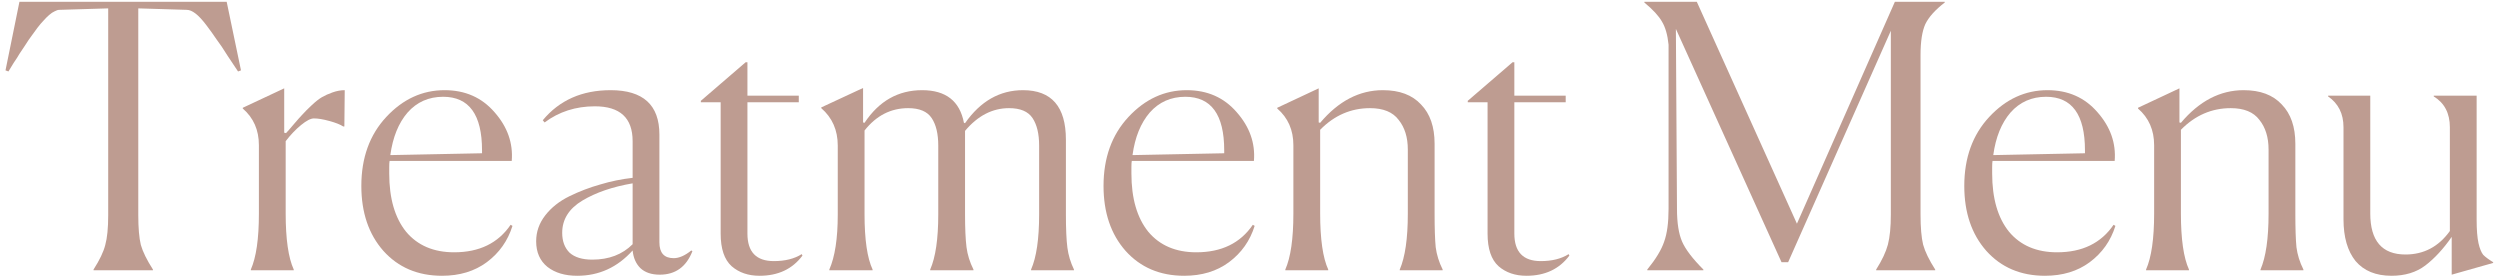
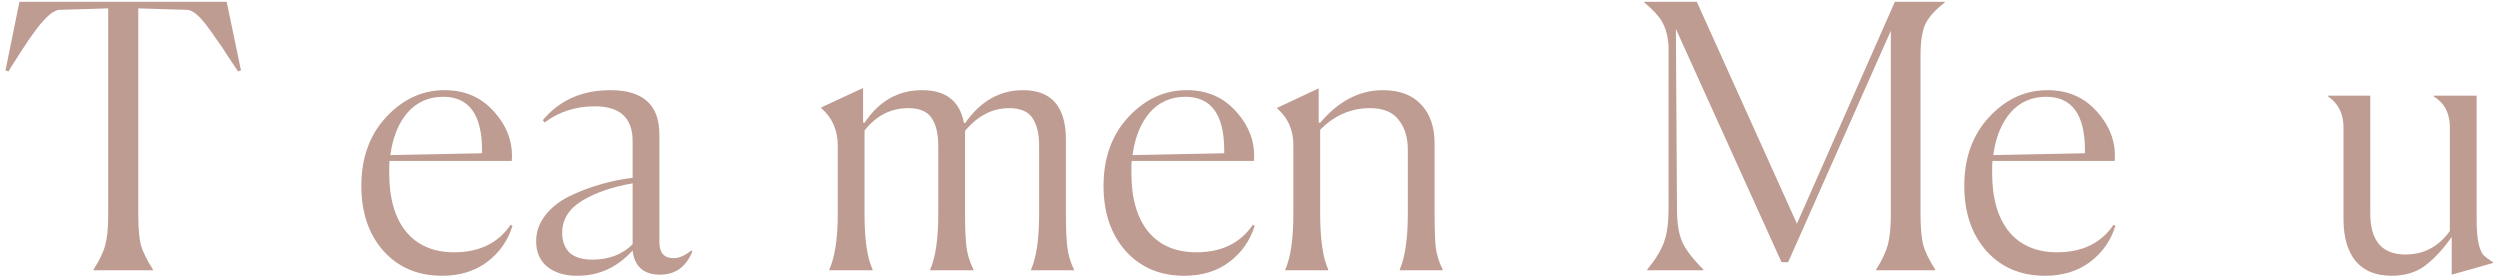
<svg xmlns="http://www.w3.org/2000/svg" width="259" height="29" viewBox="0 0 259 29" fill="none">
  <path d="M253.996 24.542C253.135 25.783 252.223 26.771 251.26 27.506C250.323 28.215 249.158 28.57 247.764 28.57C246.143 28.57 244.902 28.063 244.04 27.05C243.204 26.011 242.786 24.567 242.786 22.718V13.18C242.786 11.787 242.254 10.723 241.19 9.988V9.912H245.56V22.11C245.56 24.947 246.776 26.366 249.208 26.366C251.108 26.366 252.641 25.555 253.806 23.934V13.18C253.806 11.736 253.249 10.672 252.134 9.988V9.912H256.58V22.756C256.58 23.795 256.644 24.605 256.77 25.188C256.897 25.745 257.062 26.151 257.264 26.404C257.492 26.632 257.834 26.885 258.29 27.164V27.24L253.996 28.456V24.542Z" fill="#BE9C91" />
-   <path d="M226.778 28H222.332V27.924C222.889 26.657 223.168 24.732 223.168 22.148V15.042C223.168 13.471 222.611 12.205 221.496 11.242V11.166L225.79 9.152V12.686L225.942 12.724C227.842 10.469 230.008 9.342 232.44 9.342C234.163 9.342 235.48 9.836 236.392 10.824C237.329 11.787 237.798 13.142 237.798 14.89V22.11C237.798 23.655 237.836 24.821 237.912 25.606C238.013 26.391 238.254 27.164 238.634 27.924V28H234.188V27.924C234.745 26.632 235.024 24.707 235.024 22.148V15.498C235.024 14.231 234.707 13.205 234.074 12.42C233.466 11.609 232.478 11.204 231.11 11.204C229.134 11.204 227.411 11.951 225.942 13.446V22.11C225.942 24.77 226.221 26.708 226.778 27.924V28Z" fill="#BE9C91" />
  <path d="M219.156 23.402C218.675 24.947 217.788 26.201 216.496 27.164C215.229 28.101 213.684 28.57 211.86 28.57C209.352 28.57 207.325 27.709 205.78 25.986C204.26 24.263 203.5 22.021 203.5 19.26C203.5 16.347 204.361 13.965 206.084 12.116C207.807 10.267 209.821 9.342 212.126 9.342C214.254 9.342 215.977 10.102 217.294 11.622C218.637 13.142 219.232 14.827 219.08 16.676H206.426C206.401 16.803 206.388 17.018 206.388 17.322V17.968C206.388 20.552 206.971 22.566 208.136 24.01C209.327 25.429 210.986 26.138 213.114 26.138C215.723 26.138 217.674 25.188 218.966 23.288L219.156 23.402ZM211.974 10.026C210.479 10.026 209.251 10.571 208.288 11.66C207.351 12.749 206.755 14.219 206.502 16.068L216.002 15.878V15.574C216.002 11.875 214.659 10.026 211.974 10.026Z" fill="#BE9C91" />
  <path d="M170.658 28V27.924C171.545 26.835 172.128 25.872 172.406 25.036C172.71 24.2 172.863 23.073 172.863 21.654V4.63C172.761 3.617 172.533 2.819 172.178 2.236C171.849 1.653 171.241 0.995 170.354 0.26V0.184H175.788L186.162 23.174L196.309 0.184H201.477V0.26C200.489 1.02 199.817 1.767 199.462 2.502C199.133 3.237 198.968 4.301 198.968 5.694V22.224C198.968 23.567 199.057 24.605 199.234 25.34C199.437 26.075 199.855 26.936 200.488 27.924V28H194.37V27.924C194.978 26.961 195.384 26.1 195.587 25.34C195.789 24.555 195.891 23.516 195.891 22.224V3.186L185.251 27.164H184.566L173.622 2.996L173.736 21.654C173.736 23.098 173.914 24.225 174.268 25.036C174.623 25.847 175.358 26.809 176.472 27.924V28H170.658Z" fill="#BE9C91" />
-   <path d="M158.14 28.57C156.974 28.57 156.012 28.241 155.252 27.582C154.492 26.898 154.112 25.771 154.112 24.2V10.596H152.06V10.444L156.696 6.454H156.886V9.912H162.206V10.596H156.886V24.2C156.886 26.1 157.798 27.05 159.622 27.05C160.787 27.05 161.75 26.809 162.51 26.328L162.586 26.48C161.547 27.873 160.065 28.57 158.14 28.57Z" fill="#BE9C91" />
  <path d="M137.604 28H133.158V27.924C133.716 26.657 133.994 24.732 133.994 22.148V15.042C133.994 13.471 133.437 12.205 132.322 11.242V11.166L136.616 9.152V12.686L136.768 12.724C138.668 10.469 140.834 9.342 143.266 9.342C144.989 9.342 146.306 9.836 147.218 10.824C148.156 11.787 148.624 13.142 148.624 14.89V22.11C148.624 23.655 148.662 24.821 148.738 25.606C148.84 26.391 149.08 27.164 149.46 27.924V28H145.014V27.924C145.572 26.632 145.85 24.707 145.85 22.148V15.498C145.85 14.231 145.534 13.205 144.9 12.42C144.292 11.609 143.304 11.204 141.936 11.204C139.96 11.204 138.238 11.951 136.768 13.446V22.11C136.768 24.77 137.047 26.708 137.604 27.924V28Z" fill="#BE9C91" />
  <path d="M129.982 23.402C129.501 24.947 128.614 26.201 127.322 27.164C126.056 28.101 124.51 28.57 122.686 28.57C120.178 28.57 118.152 27.709 116.606 25.986C115.086 24.263 114.326 22.021 114.326 19.26C114.326 16.347 115.188 13.965 116.91 12.116C118.633 10.267 120.647 9.342 122.952 9.342C125.08 9.342 126.803 10.102 128.12 11.622C129.463 13.142 130.058 14.827 129.906 16.676H117.252C117.227 16.803 117.214 17.018 117.214 17.322V17.968C117.214 20.552 117.797 22.566 118.962 24.01C120.153 25.429 121.812 26.138 123.94 26.138C126.55 26.138 128.5 25.188 129.792 23.288L129.982 23.402ZM122.8 10.026C121.306 10.026 120.077 10.571 119.114 11.66C118.177 12.749 117.582 14.219 117.328 16.068L126.828 15.878V15.574C126.828 11.875 125.486 10.026 122.8 10.026Z" fill="#BE9C91" />
  <path d="M90.402 28H85.918V27.924C86.501 26.607 86.792 24.707 86.792 22.224V15.08C86.792 13.484 86.222 12.192 85.082 11.204V11.128L89.414 9.114V12.686L89.566 12.724C91.061 10.469 93.049 9.342 95.532 9.342C97.989 9.342 99.433 10.469 99.864 12.724L99.978 12.762C101.574 10.482 103.575 9.342 105.982 9.342C108.946 9.342 110.428 11.052 110.428 14.472V22.186C110.428 23.706 110.479 24.859 110.58 25.644C110.681 26.429 110.909 27.189 111.264 27.924V28H106.818V27.924C107.375 26.657 107.654 24.757 107.654 22.224V15.08C107.654 13.864 107.426 12.914 106.97 12.23C106.514 11.546 105.703 11.204 104.538 11.204C102.815 11.204 101.295 11.989 99.978 13.56V22.186C99.978 23.655 100.029 24.795 100.13 25.606C100.231 26.391 100.472 27.164 100.852 27.924V28H96.368V27.924C96.925 26.657 97.204 24.757 97.204 22.224V15.08C97.204 13.864 96.976 12.914 96.52 12.23C96.064 11.546 95.253 11.204 94.088 11.204C92.289 11.204 90.782 11.977 89.566 13.522V22.186C89.566 24.821 89.845 26.733 90.402 27.924V28Z" fill="#BE9C91" />
-   <path d="M78.688 28.57C77.523 28.57 76.56 28.241 75.8 27.582C75.04 26.898 74.66 25.771 74.66 24.2V10.596H72.608V10.444L77.244 6.454H77.434V9.912H82.754V10.596H77.434V24.2C77.434 26.1 78.346 27.05 80.17 27.05C81.336 27.05 82.298 26.809 83.058 26.328L83.134 26.48C82.096 27.873 80.614 28.57 78.688 28.57Z" fill="#BE9C91" />
  <path d="M61.36 26.898C63.083 26.898 64.476 26.366 65.54 25.302V18.994C63.463 19.349 61.727 19.944 60.334 20.78C58.941 21.616 58.244 22.731 58.244 24.124C58.244 24.985 58.497 25.669 59.004 26.176C59.536 26.657 60.321 26.898 61.36 26.898ZM68.352 28.456C67.491 28.456 66.819 28.228 66.338 27.772C65.882 27.316 65.616 26.708 65.54 25.948C63.969 27.696 62.057 28.57 59.802 28.57C58.535 28.57 57.509 28.266 56.724 27.658C55.939 27.025 55.546 26.138 55.546 24.998C55.546 24.01 55.863 23.111 56.496 22.3C57.129 21.489 57.965 20.831 59.004 20.324C60.043 19.817 61.107 19.412 62.196 19.108C63.285 18.779 64.4 18.551 65.54 18.424V14.624C65.54 12.217 64.235 11.014 61.626 11.014C59.65 11.014 57.915 11.571 56.42 12.686L56.23 12.458C57.953 10.381 60.296 9.342 63.26 9.342C66.629 9.342 68.314 10.875 68.314 13.94V25.112C68.314 26.201 68.808 26.746 69.796 26.746C70.353 26.746 70.961 26.48 71.62 25.948L71.734 26.024C71.101 27.645 69.973 28.456 68.352 28.456Z" fill="#BE9C91" />
  <path d="M53.092 23.402C52.61 24.947 51.724 26.201 50.431 27.164C49.165 28.101 47.62 28.57 45.795 28.57C43.288 28.57 41.261 27.709 39.715 25.986C38.196 24.263 37.435 22.021 37.435 19.26C37.435 16.347 38.297 13.965 40.02 12.116C41.742 10.267 43.756 9.342 46.062 9.342C48.19 9.342 49.912 10.102 51.23 11.622C52.572 13.142 53.167 14.827 53.016 16.676H40.361C40.336 16.803 40.324 17.018 40.324 17.322V17.968C40.324 20.552 40.906 22.566 42.072 24.01C43.262 25.429 44.922 26.138 47.05 26.138C49.659 26.138 51.609 25.188 52.901 23.288L53.092 23.402ZM45.91 10.026C44.415 10.026 43.186 10.571 42.224 11.66C41.286 12.749 40.691 14.219 40.438 16.068L49.938 15.878V15.574C49.938 11.875 48.595 10.026 45.91 10.026Z" fill="#BE9C91" />
-   <path d="M25.986 27.924C26.544 26.657 26.822 24.732 26.822 22.148V15.042C26.822 13.471 26.265 12.205 25.15 11.242V11.166L29.444 9.152V13.75L29.634 13.788C29.761 13.661 30.027 13.357 30.432 12.876C30.863 12.369 31.18 12.015 31.382 11.812C31.585 11.584 31.889 11.28 32.294 10.9C32.7 10.52 33.054 10.241 33.358 10.064C33.662 9.887 34.03 9.722 34.46 9.57C34.891 9.418 35.309 9.342 35.714 9.342L35.676 13.104H35.562C35.258 12.901 34.777 12.711 34.118 12.534C33.485 12.357 32.953 12.268 32.522 12.268C32.193 12.268 31.75 12.496 31.192 12.952C30.635 13.408 30.103 13.965 29.596 14.624V22.11C29.596 24.77 29.875 26.708 30.432 27.924V28H25.986V27.924Z" fill="#BE9C91" />
  <path d="M15.846 28H9.69V27.924C10.324 26.936 10.729 26.087 10.906 25.378C11.109 24.643 11.21 23.617 11.21 22.3V0.868L6.156 1.02C6.004 1.02 5.84 1.071 5.662 1.172C5.485 1.248 5.295 1.375 5.092 1.552C4.89 1.729 4.7 1.919 4.522 2.122C4.345 2.299 4.13 2.553 3.876 2.882C3.648 3.186 3.446 3.465 3.268 3.718C3.091 3.946 2.876 4.263 2.622 4.668C2.369 5.048 2.166 5.352 2.014 5.58C1.888 5.808 1.685 6.125 1.406 6.53C1.153 6.935 0.976 7.227 0.874 7.404L0.57 7.29L2.014 0.184H23.484L24.966 7.29L24.662 7.404C24.434 7.075 24.08 6.543 23.598 5.808C23.142 5.073 22.75 4.491 22.42 4.06C22.116 3.604 21.762 3.11 21.356 2.578C20.951 2.046 20.584 1.653 20.254 1.4C19.925 1.147 19.621 1.02 19.342 1.02L14.326 0.868V22.3C14.326 23.617 14.415 24.643 14.592 25.378C14.795 26.087 15.213 26.936 15.846 27.924V28Z" fill="#BE9C91" />
</svg>